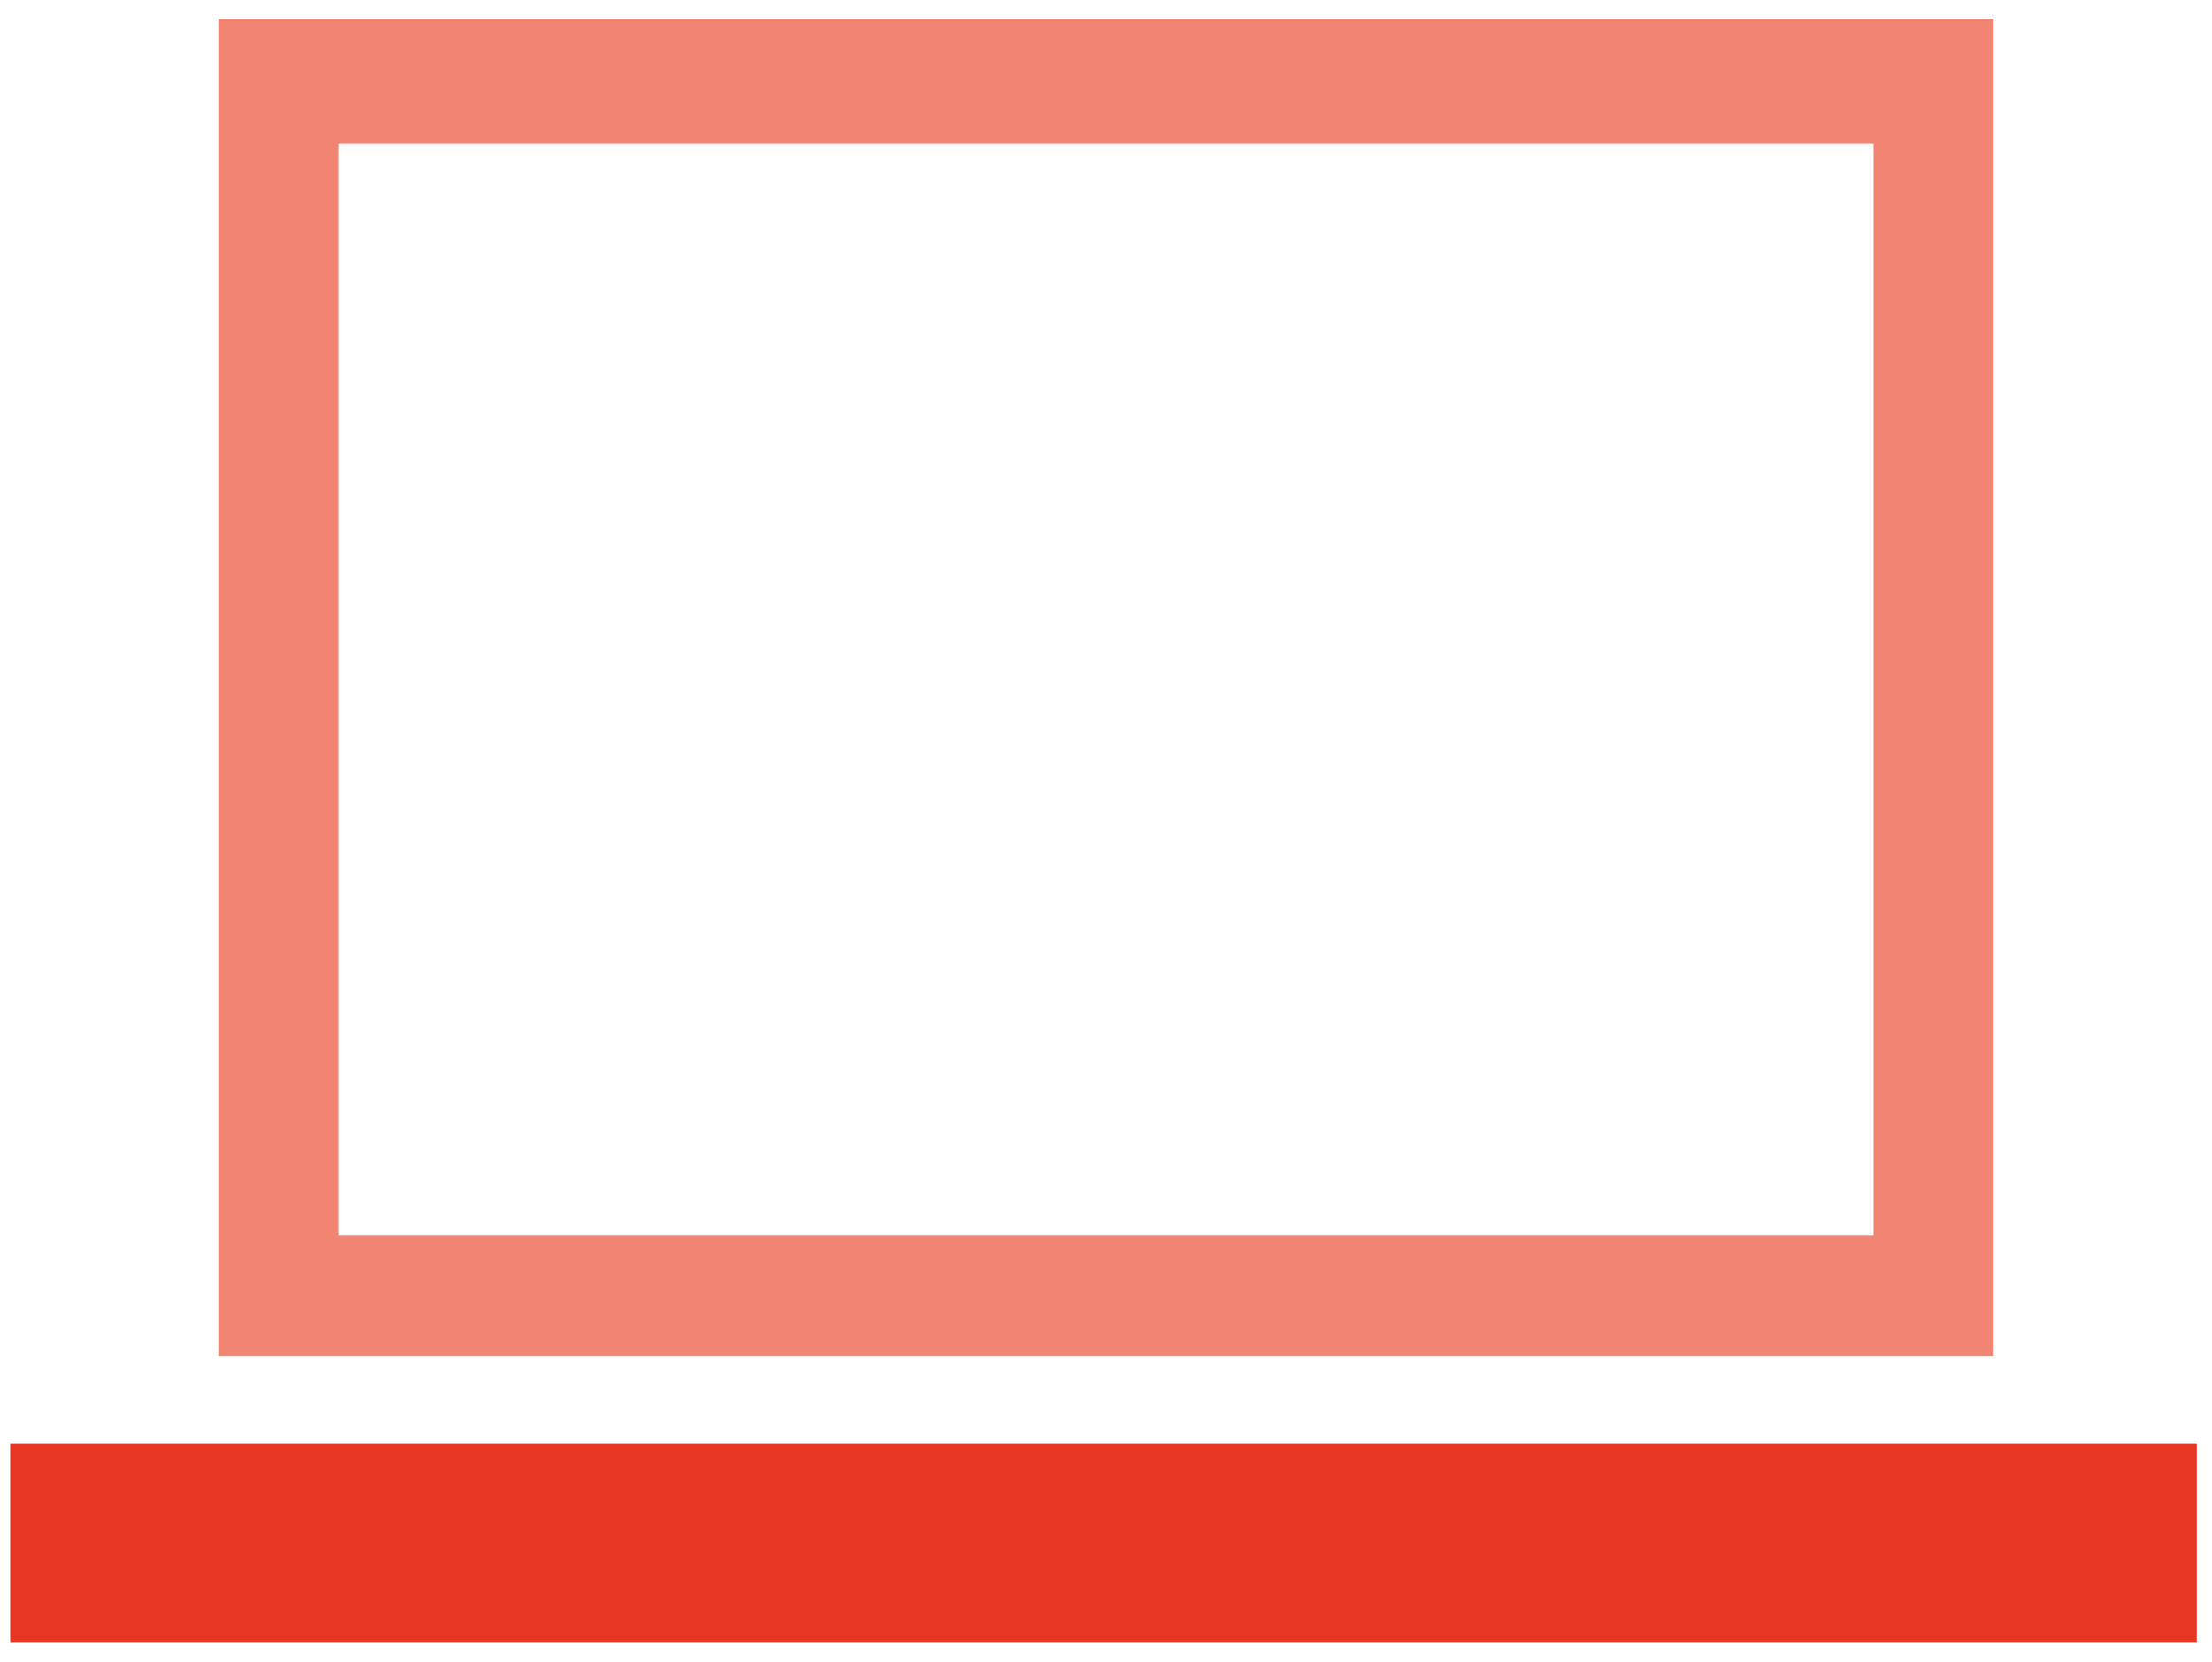
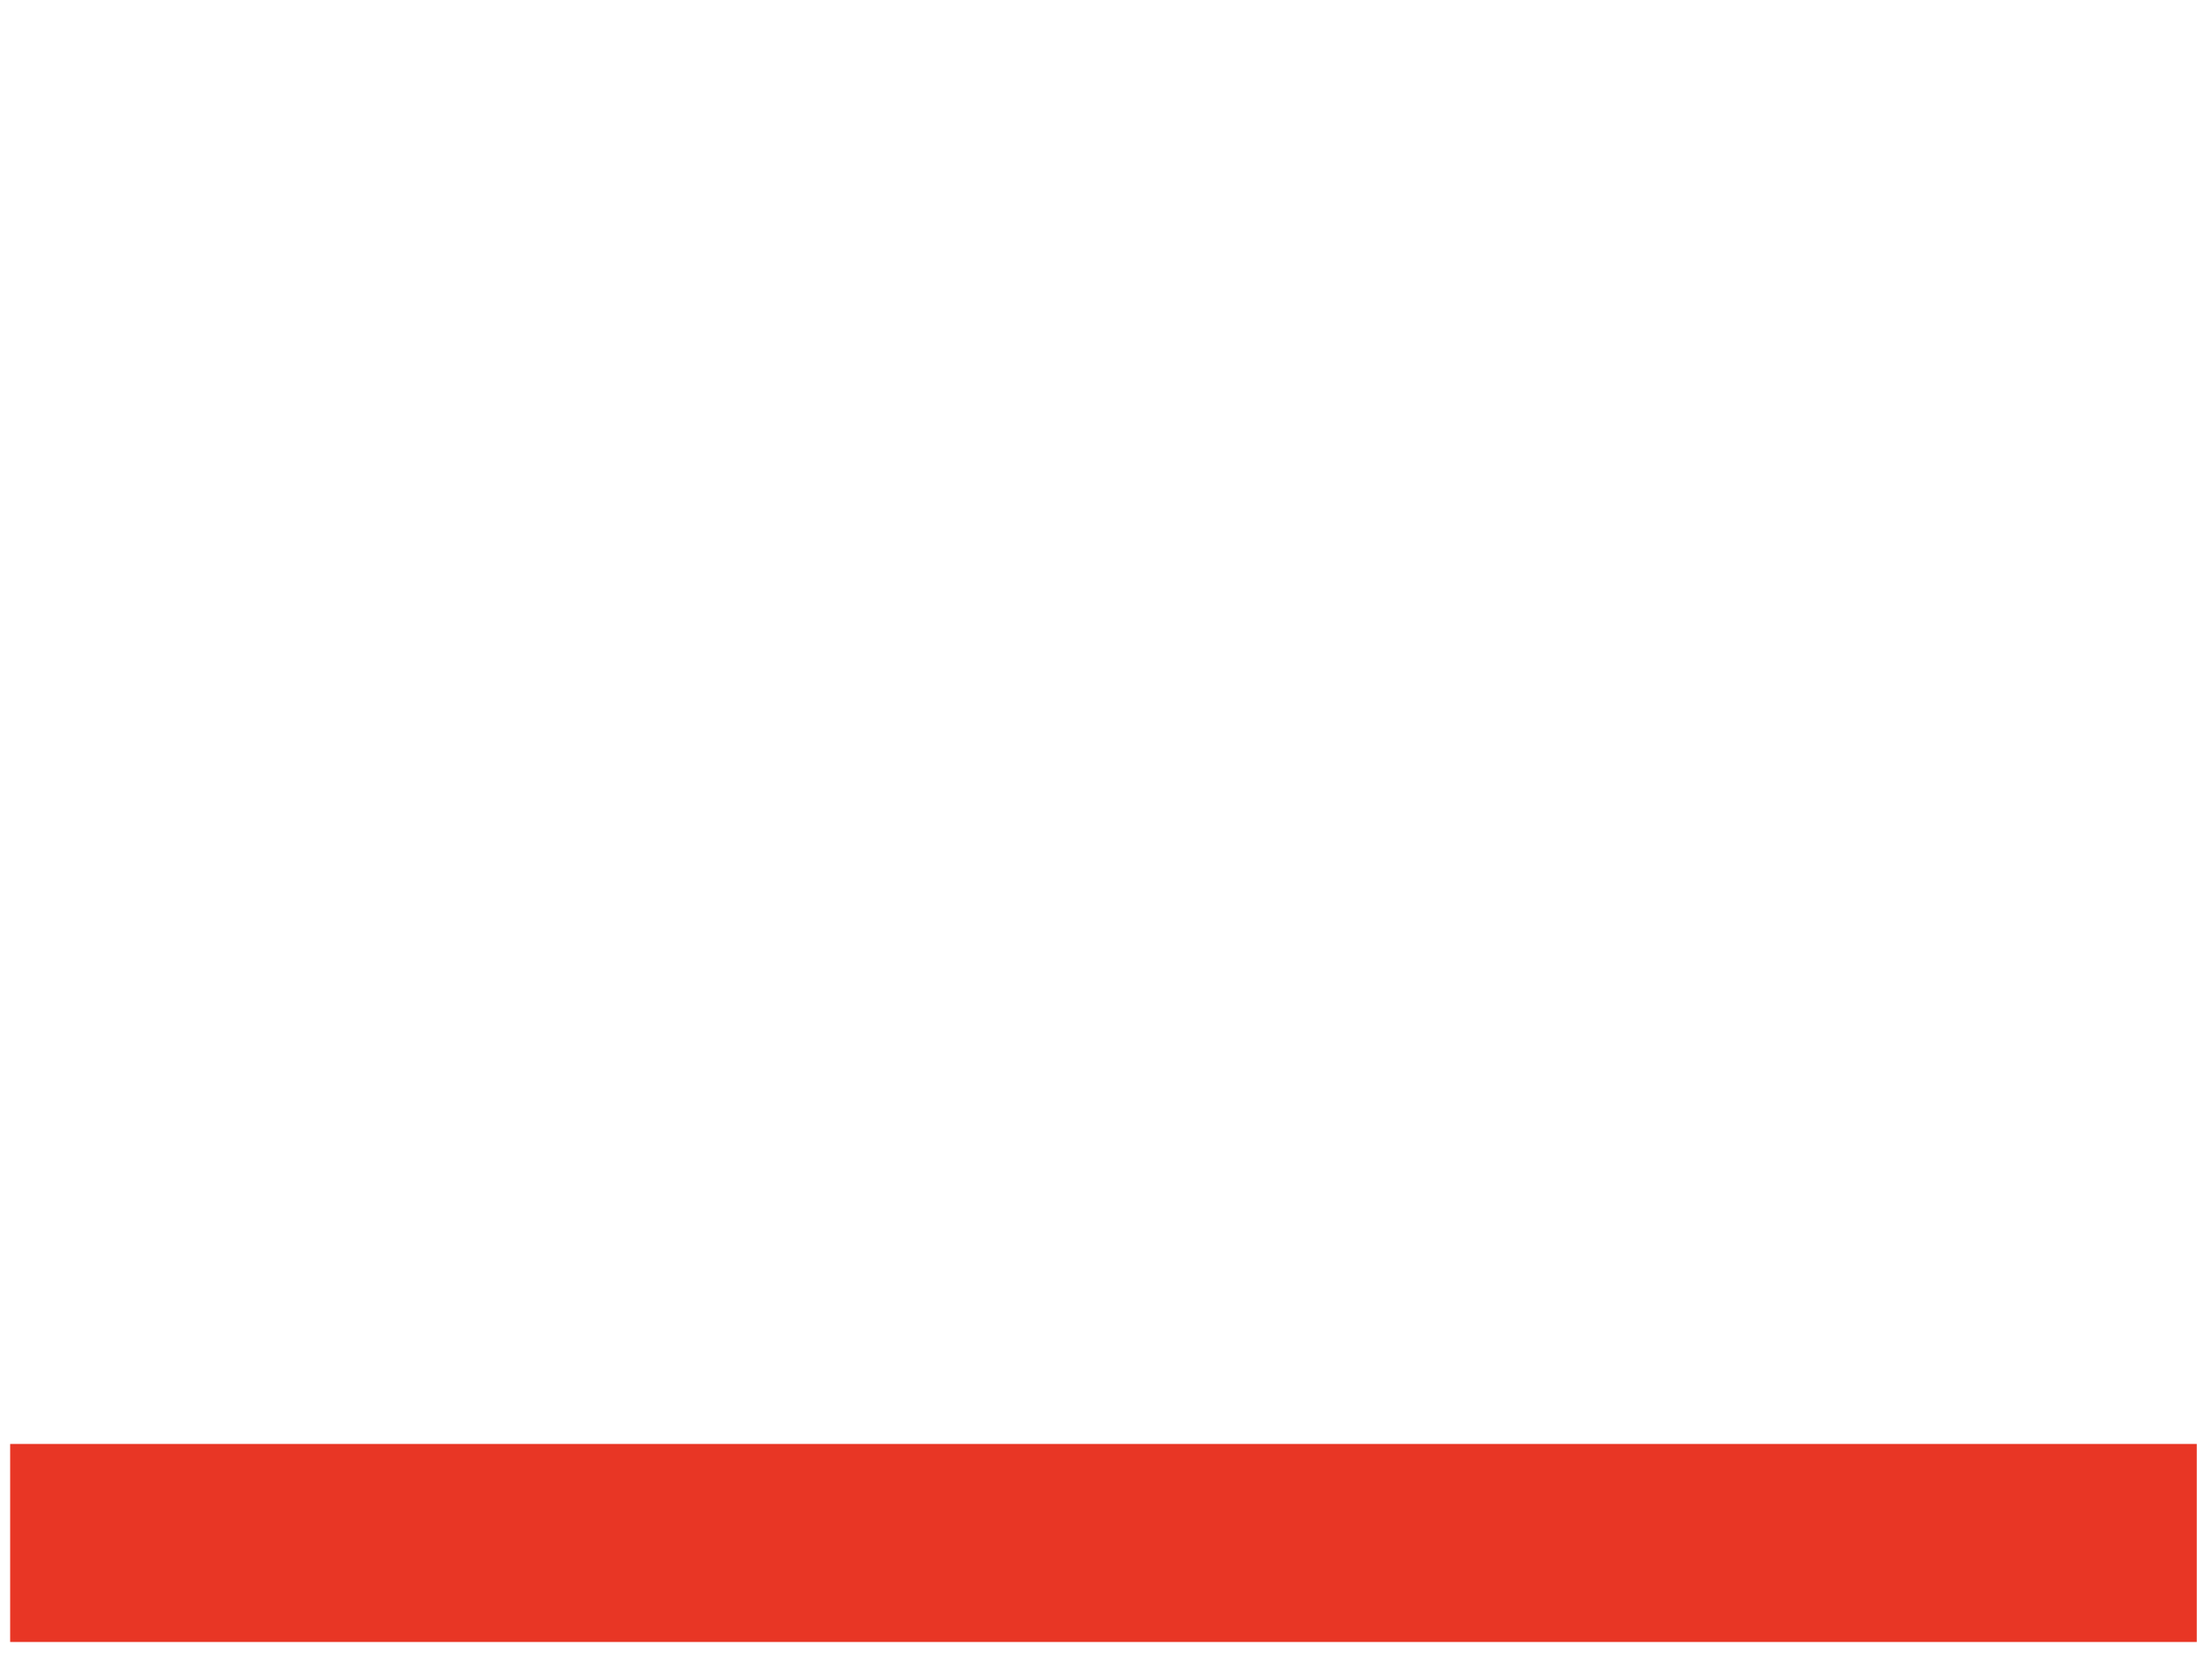
<svg xmlns="http://www.w3.org/2000/svg" id="Layer_1" version="1.1" viewBox="0 0 130.7 98.2">
  <defs>
    <style>
      .st0 {
        fill: #e83625;
      }

      .st1 {
        fill: #f18473;
      }
    </style>
  </defs>
-   <path class="st1" d="M110.7,8.5v64.5H20V8.5h90.7ZM117.8,1.1H12.9v79h104.9s0-79,0-79Z" />
  <path class="st0" d="M130.1,85.3H.6v11.7h129.2v-11.7h.3Z" />
</svg>